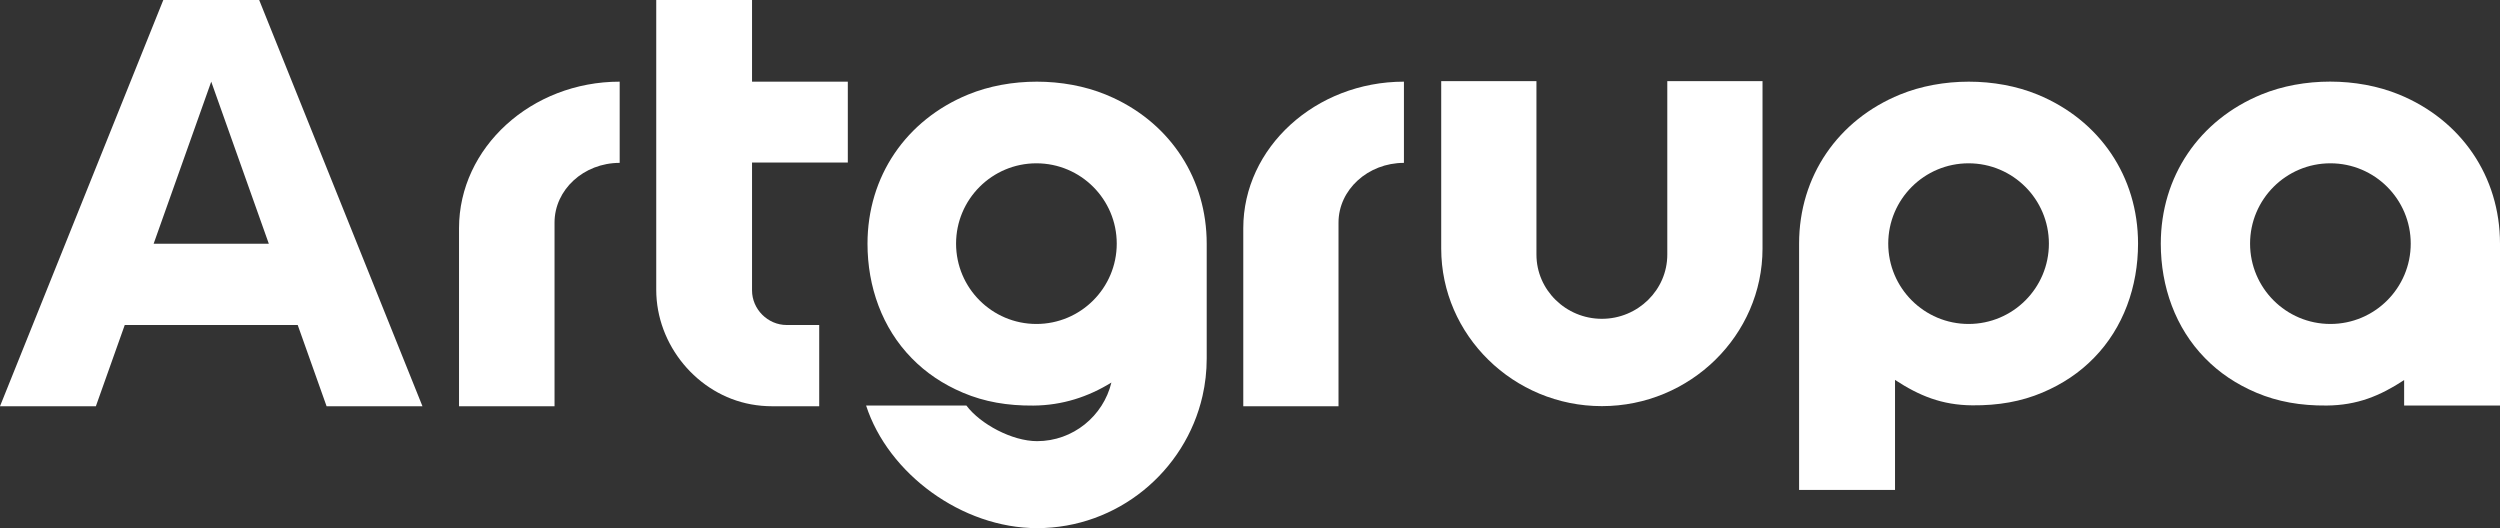
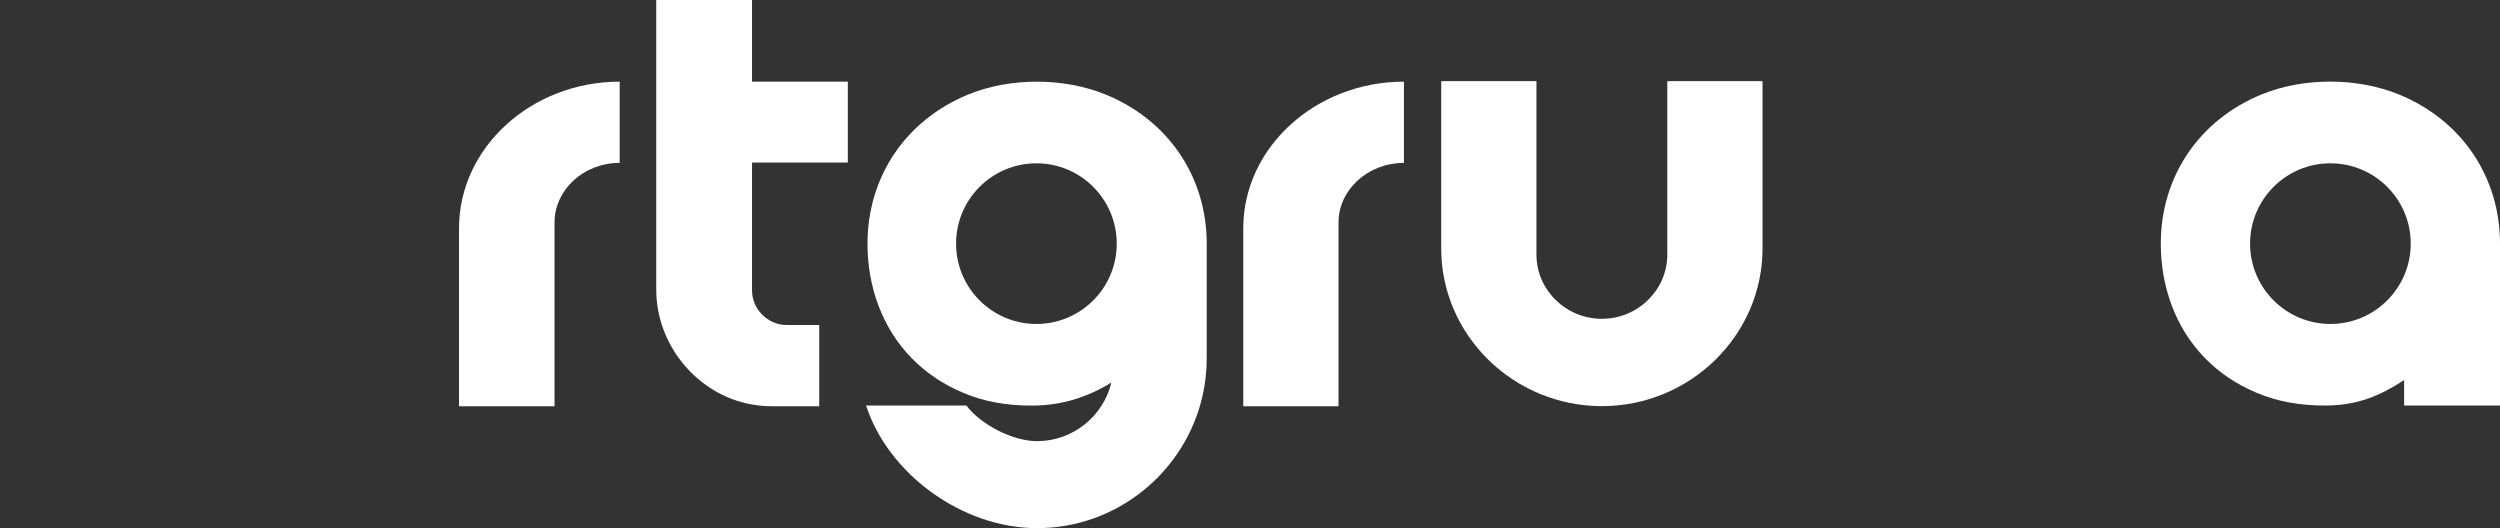
<svg xmlns="http://www.w3.org/2000/svg" xmlns:ns1="http://sodipodi.sourceforge.net/DTD/sodipodi-0.dtd" xmlns:ns2="http://www.inkscape.org/namespaces/inkscape" width="8000" height="1690.042" viewBox="0 0 8000 1690.042" version="1.1" xml:space="preserve" style="clip-rule:evenodd;fill-rule:evenodd;stroke-linejoin:round;stroke-miterlimit:2" id="svg19" ns1:docname="69e2e66d8f414fbcb92af45e0682af2e.svg">
  <rect x="0" y="0" width="8000" height="1690.042" fill="#333333" stroke="none" />
  <defs id="defs23" />
  <ns1:namedview id="namedview21" pagecolor="#ffffff" bordercolor="#666666" borderopacity="1.0" ns2:pageshadow="2" ns2:pageopacity="0.0" ns2:pagecheckerboard="0" />
  <g id="g9" transform="translate(0,-46.925)">
    <g id="g1">
-       <path id="path1" d="m 399.203,1086.9 -92.408,260.005 H 0 L 522.562,46.925 h 306.795 l 522.517,1299.98 H 1045.08 L 952.672,1086.9 Z M 860.264,826.94 675.937,308.257 491.611,826.94 Z" style="fill:#ffffff" />
-     </g>
+       </g>
    <g id="g2">
      <path id="path2" d="M 1982.97,568.109 V 308.255 c -282.746,0 -514.1,211.027 -514.1,468.932 v 569.714 h 305.637 V 759.07 c 0,-105.006 93.343,-190.961 208.463,-190.961 z" style="fill:#ffffff" />
    </g>
    <g id="g3">
      <path id="path3" d="M 4492.59,568.109 V 308.255 c -282.747,0 -514.101,211.027 -514.101,468.932 v 569.714 h 304.746 V 759.07 c 0,-105.006 94.234,-190.961 209.355,-190.961 z" style="fill:#ffffff" />
    </g>
    <g id="g4">
      <path id="path4" d="M 2406.51,976.316 V 566.96 h 306.5 V 308.262 h -306.5 V 46.936 h -306.546 v 927.332 c 0,176.8 131.358,335.207 303.536,366.559 21.984,4.008 44.652,6.101 67.822,6.101 h 150.148 v -259.989 h -103.945 c -61.072,0 -111.015,-50.992 -111.015,-110.623 z" style="fill:#ffffff" />
    </g>
    <g id="g5">
      <path id="path5" d="m 3556.49,1271.03 c -74.009,45.809 -156.998,73.05 -249.793,73.748 -83.293,0.654 -156.256,-12.03 -224.643,-40.928 -64.421,-27.241 -119.209,-64.115 -164.713,-110.883 -94.713,-96.674 -141.35,-228.784 -141.35,-365.994 0,-215.229 122.87,-395.719 322.102,-477.531 133.897,-55.006 305.976,-54.788 440.004,0 8.542,3.444 16.911,7.105 25.149,10.94 184.021,85.778 298.217,259.818 298.217,466.591 v 367.258 c 0,41.145 -4.62,81.288 -13.425,119.862 -54.918,241.337 -271.934,422.874 -529.311,422.874 -240.596,0 -476.616,-174.389 -547.182,-392.276 l 320.926,-0.044 c 44.719,59.582 146.493,113.978 226.256,113.978 114.937,0 211.96,-80.329 237.763,-187.595 z M 3316.504,569.509 c -141.873,0 -257.072,115.155 -257.072,257.028 0,141.874 115.199,257.072 257.072,257.072 141.873,0 257.072,-115.198 257.072,-257.072 0,-141.873 -115.199,-257.028 -257.072,-257.028 z" style="fill:#ffffff" />
    </g>
    <g id="g6">
      <path id="path6" d="m 4611.88,842.288 c 0,277.329 231.354,504.25 514.101,504.25 282.746,0 514.1,-226.921 514.1,-504.25 V 306.545 H 5335.335 V 861.77 c 0,112.958 -94.189,205.343 -209.354,205.343 -115.165,0 -209.355,-92.385 -209.355,-205.343 V 306.545 H 4611.88 Z" style="fill:#ffffff" />
    </g>
    <g id="g7">
-       <path id="path7" d="m 6841.74,826.591 c 0,137.105 -46.601,269.114 -141.198,365.714 -45.469,46.732 -100.259,83.578 -164.63,110.798 -68.291,28.876 -141.199,41.55 -224.428,40.897 -97.82,-0.741 -170.466,-30.966 -247.424,-81.357 v 352.169 H 5757.099 V 826.591 c 0,-215.848 124.561,-396.026 323.119,-477.165 133.969,-54.746 305.872,-54.964 439.71,0 199.08,81.749 321.812,262.101 321.812,477.165 z M 6299.42,569.499 c -141.852,0 -257.05,115.197 -257.05,257.049 0,141.895 115.198,257.049 257.05,257.049 141.895,0 257.049,-115.154 257.049,-257.049 0,-141.852 -115.154,-257.049 -257.049,-257.049 z" style="fill:#ffffff" />
-     </g>
+       </g>
    <g id="g8">
      <path id="path8" d="m 8000,1344.68 h -306.76 v -81.507 c -77.017,50.473 -150.111,80.722 -248.006,81.463 -83.293,0.654 -156.256,-12.073 -224.643,-40.971 -64.421,-27.241 -119.209,-64.072 -164.713,-110.883 -94.713,-96.675 -141.35,-228.785 -141.35,-365.994 0,-215.229 122.87,-395.72 322.103,-477.531 133.896,-54.962 305.975,-54.788 440.003,0 C 7875.387,430.502 8000,610.818 8000,826.788 Z M 7457.264,569.498 c -141.873,0 -257.028,115.155 -257.028,257.028 0,141.874 115.155,257.072 257.028,257.072 141.873,0 257.072,-115.198 257.072,-257.072 0,-141.873 -115.199,-257.028 -257.072,-257.028 z" style="fill:#ffffff" />
    </g>
  </g>
</svg>